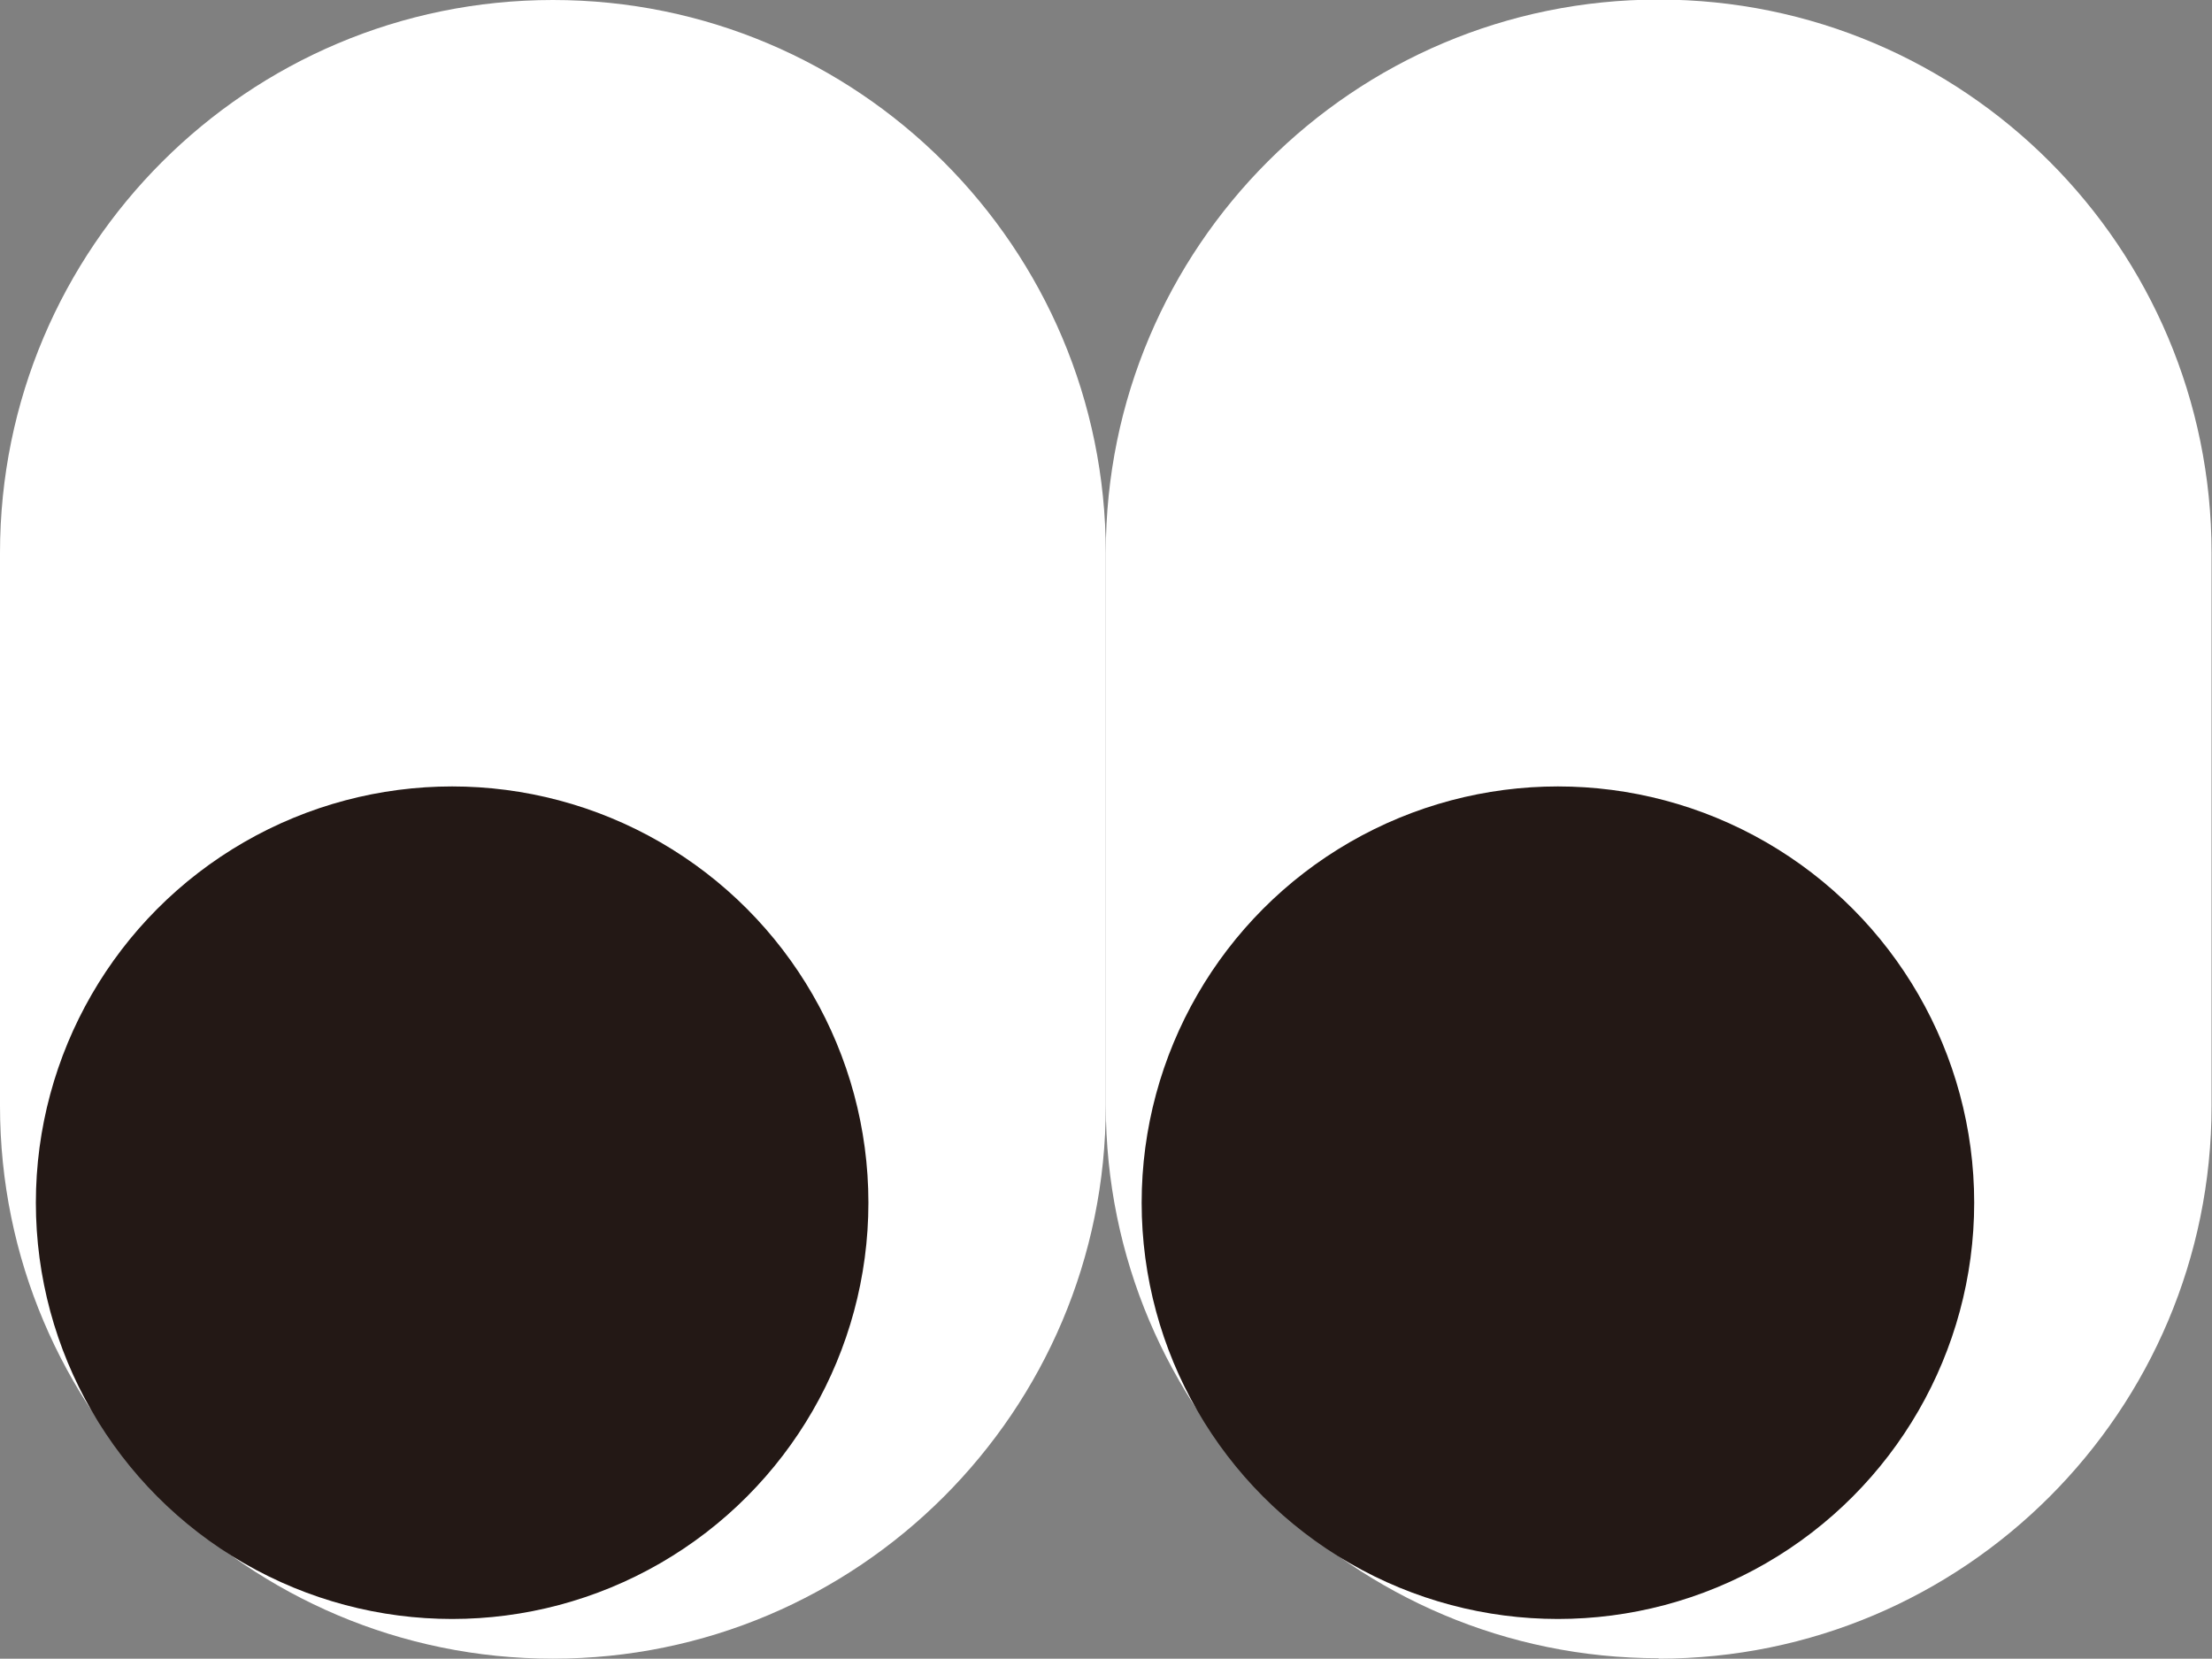
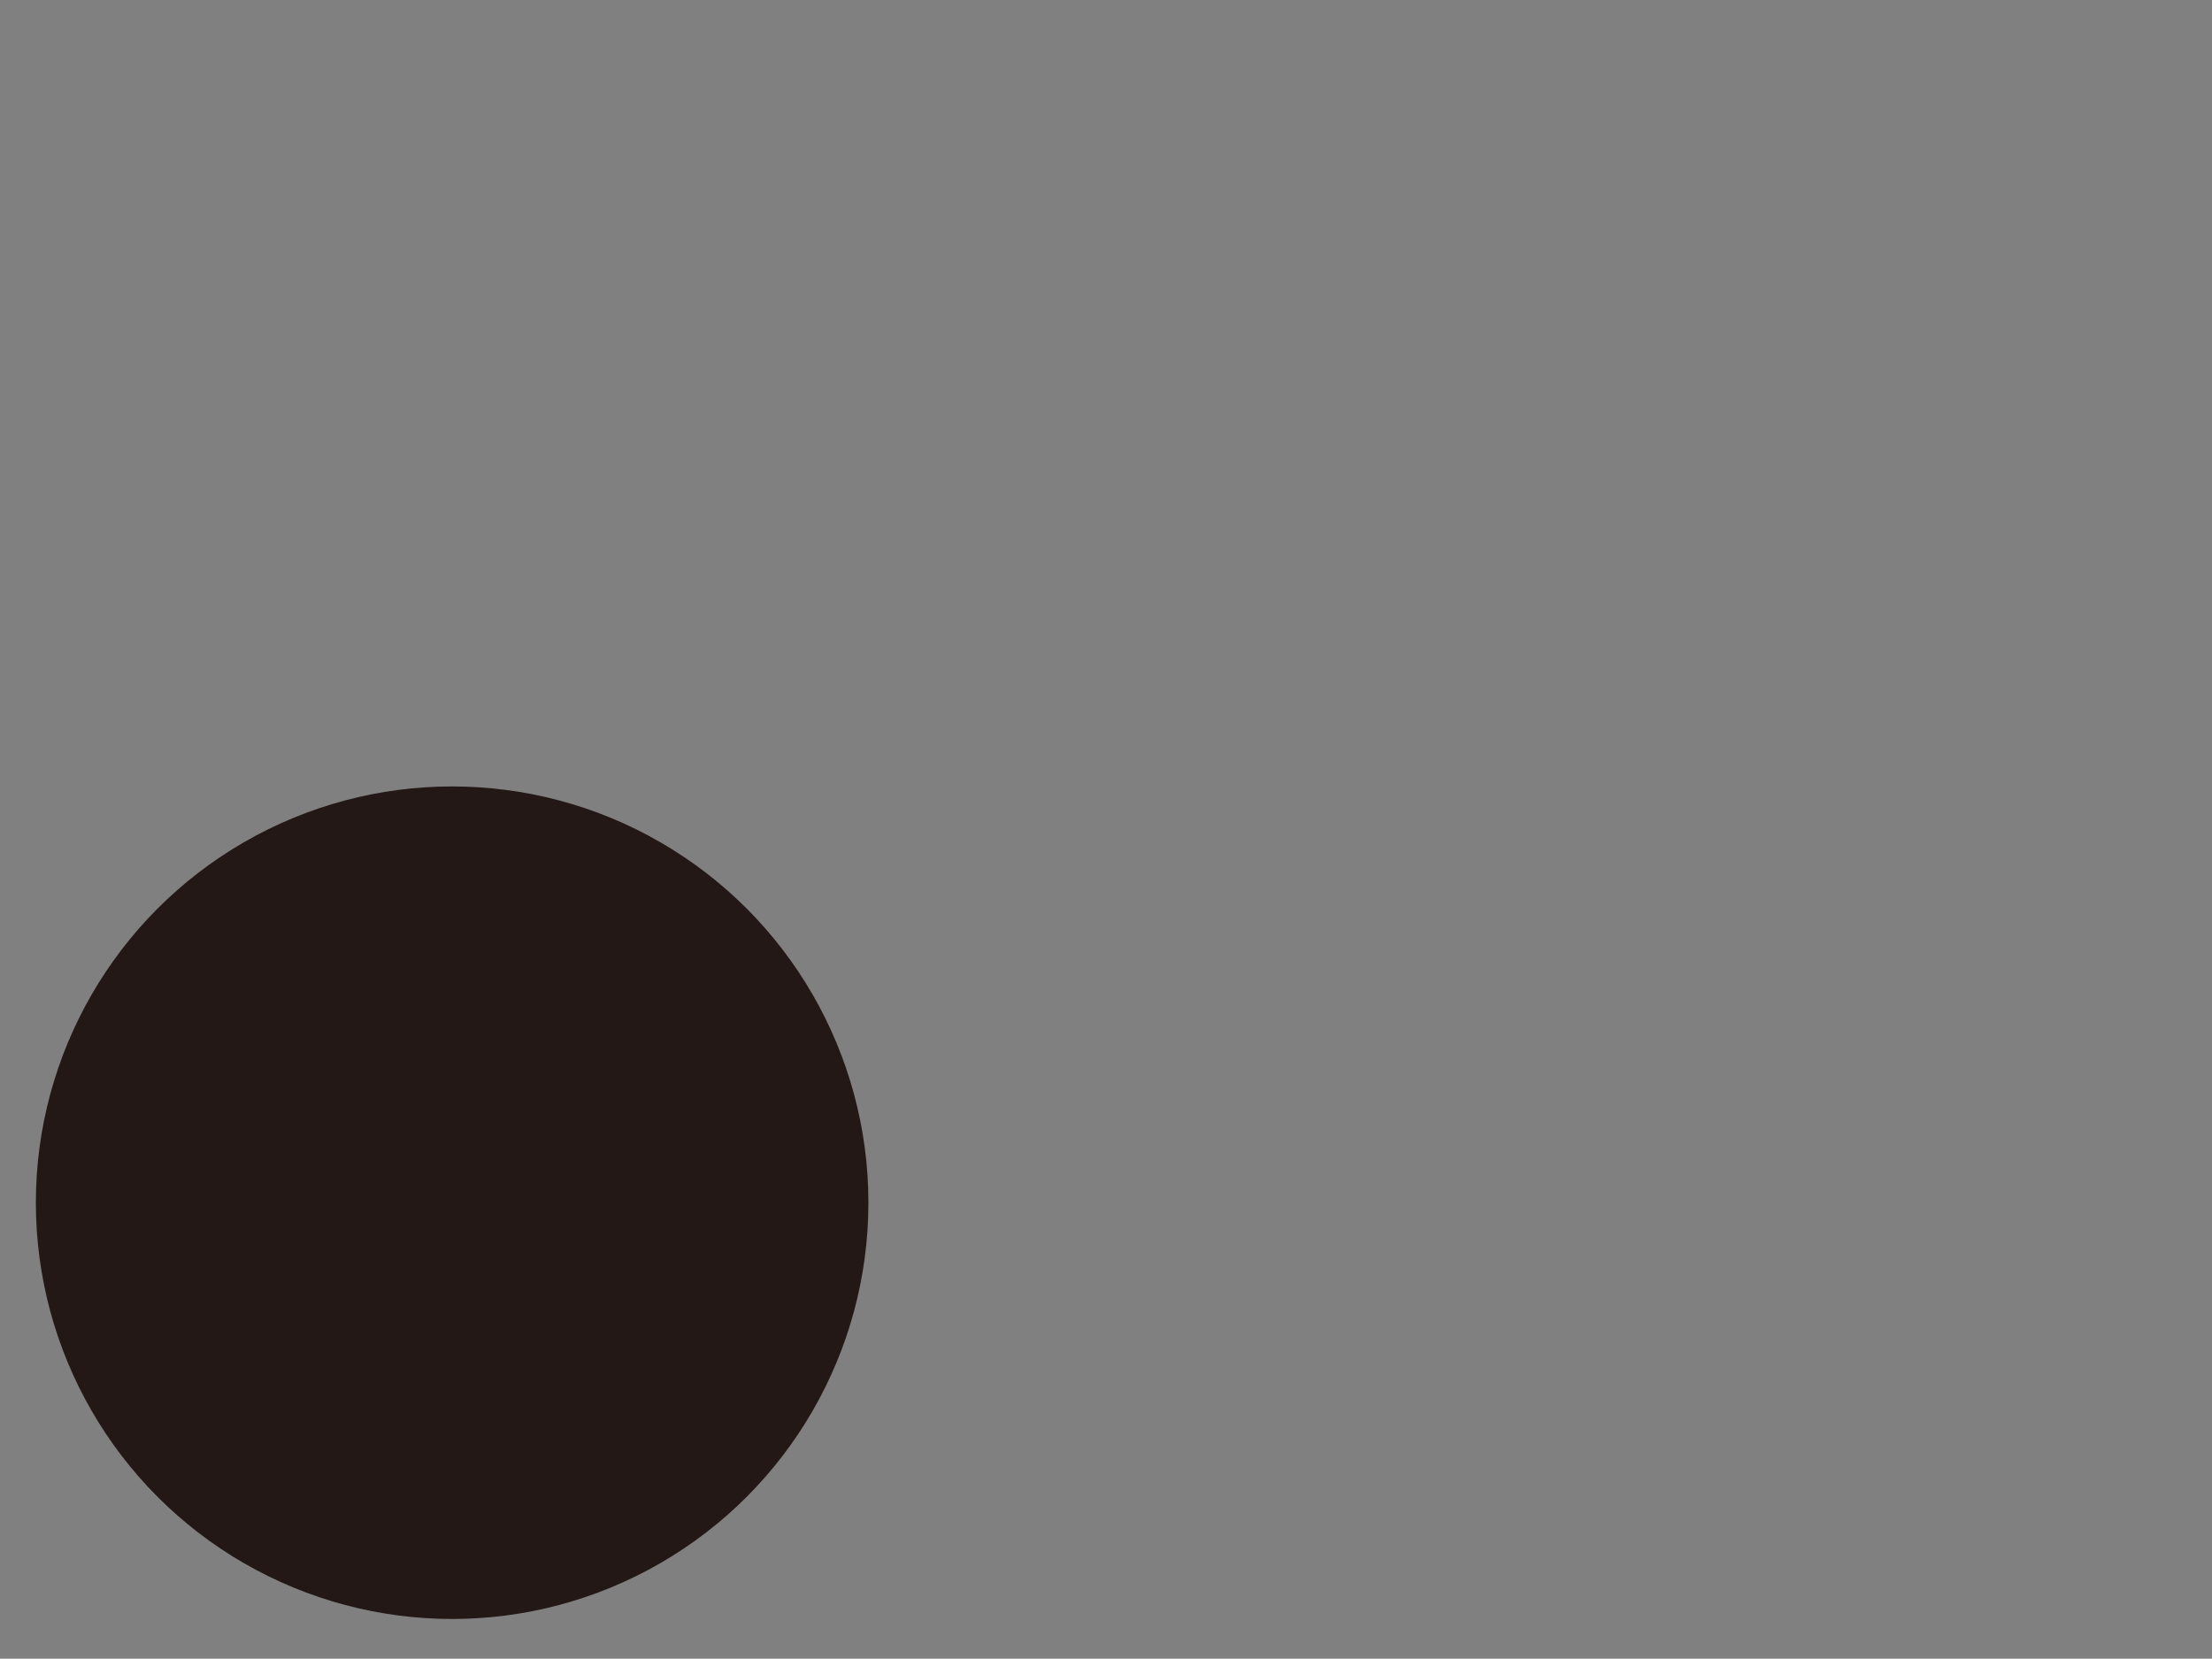
<svg xmlns="http://www.w3.org/2000/svg" id="_レイヤー_2" data-name="レイヤー 2" viewBox="0 0 51.81 38.85">
  <rect x="0" y="0" width="51.81" height="38.85" fill="#808080" stroke="none" />
  <defs>
    <style>
      .cls-1 {
        fill: #231815;
      }

      .cls-2 {
        fill: #fff;
      }
    </style>
  </defs>
  <g id="Design">
    <g>
-       <path class="cls-2" d="M38.85,38.85c7.15,0,12.95-5.8,12.95-12.95v-12.95h0c0-7.16-5.8-12.96-12.95-12.96s-12.95,5.8-12.95,12.95v12.95c0,7.15,5.8,12.95,12.95,12.95Z" />
-       <path class="cls-2" d="M12.95,38.85c7.15,0,12.95-5.8,12.95-12.95v-12.95h0C25.9,5.8,20.1,0,12.95,0S0,5.8,0,12.95v12.95c0,7.15,5.8,12.95,12.95,12.95Z" />
-       <circle class="cls-1" cx="36.49" cy="28.17" r="9.75" />
      <circle class="cls-1" cx="10.59" cy="28.17" r="9.75" />
    </g>
  </g>
</svg>